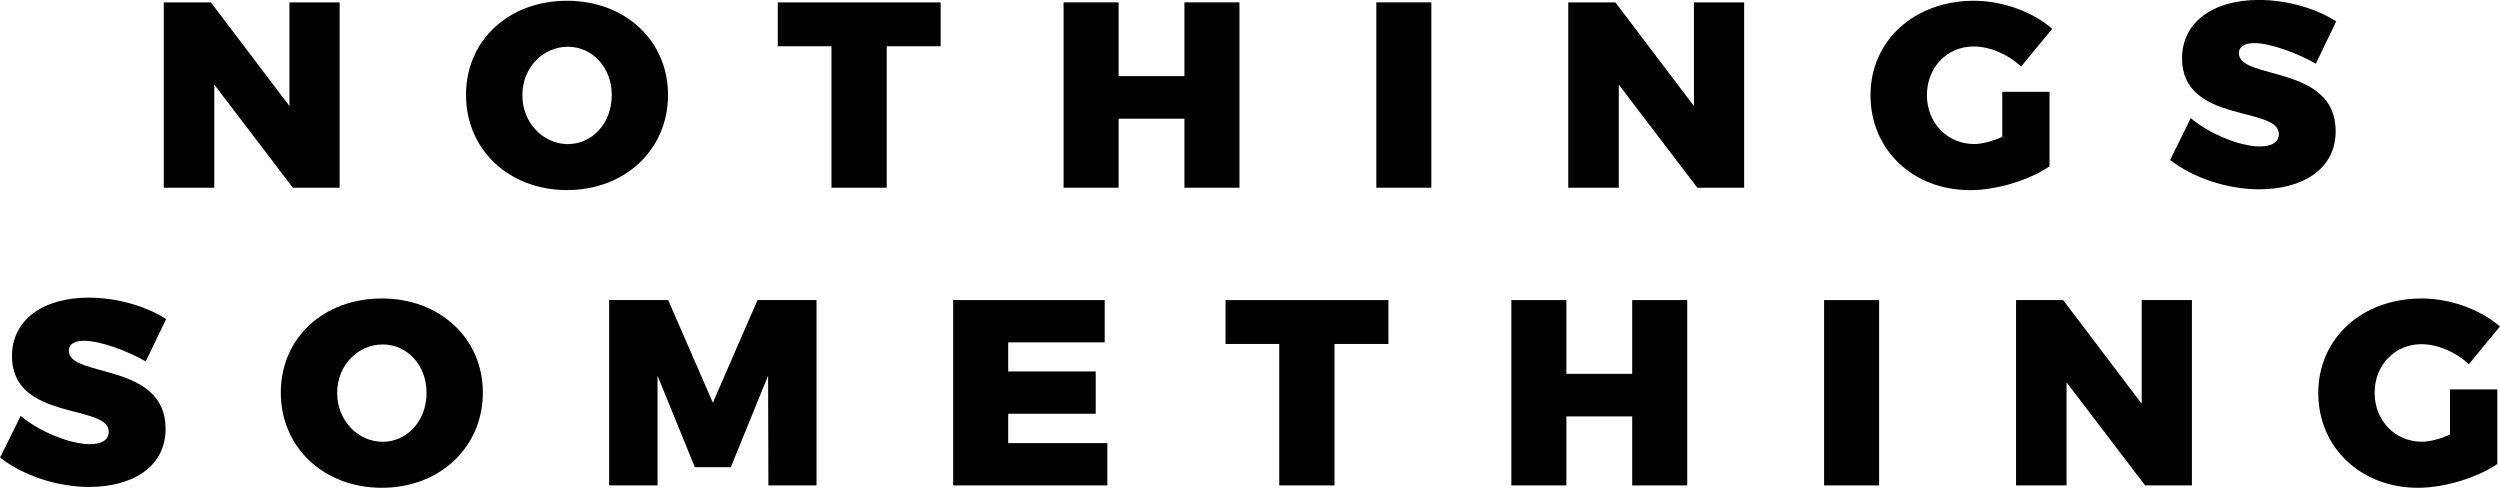
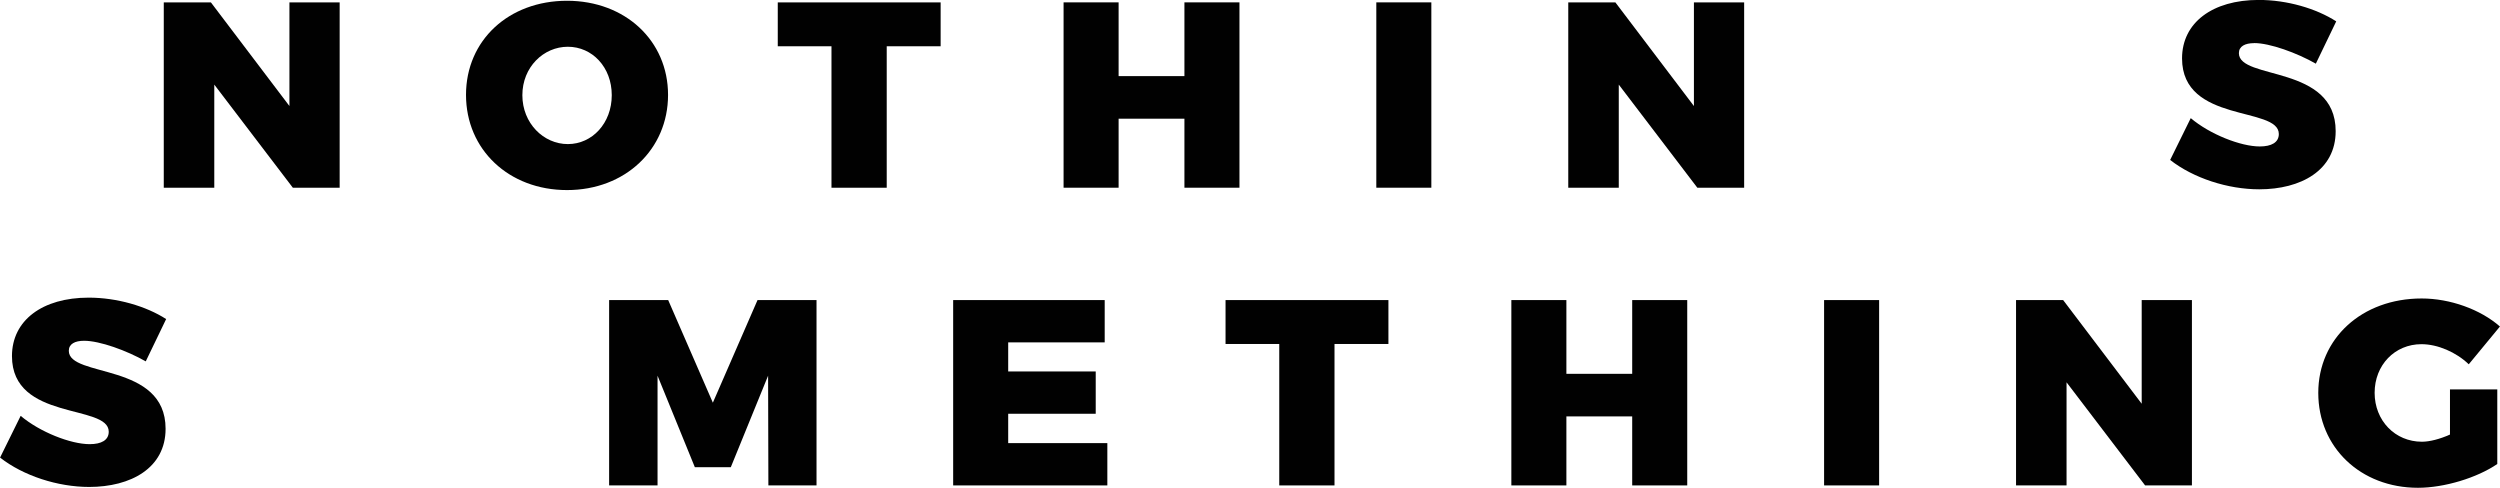
<svg xmlns="http://www.w3.org/2000/svg" viewBox="0 0 359.33 70.11" data-name="Layer 1" id="Layer_1">
  <defs>
    <style>
      .cls-1 {
        fill: #010101;
        stroke-width: 0px;
      }
    </style>
  </defs>
  <g>
    <path d="M30.31.34l11.29,14.9V.34h7.22v26.64h-6.73l-11.29-14.82v14.82h-7.26V.34h6.77Z" class="cls-1" />
    <path d="M96.02,13.64c0,7.83-6.16,13.68-14.52,13.68s-14.52-5.81-14.52-13.68S73.14.11,81.5.11s14.52,5.74,14.52,13.53ZM75.08,13.68c0,4.03,3.04,7.03,6.54,7.03s6.31-3,6.31-7.03-2.81-6.96-6.31-6.96-6.54,2.93-6.54,6.96Z" class="cls-1" />
    <path d="M135.2.34v6.31h-7.75v20.33h-7.94V6.65h-7.72V.34h23.41Z" class="cls-1" />
    <path d="M160.78.34v10.6h9.46V.34h7.91v26.64h-7.91v-9.92h-9.46v9.92h-7.91V.34h7.91Z" class="cls-1" />
    <path d="M205.73.34v26.64h-7.91V.34h7.91Z" class="cls-1" />
    <path d="M232.18.34l11.29,14.9V.34h7.22v26.64h-6.73l-11.29-14.82v14.82h-7.26V.34h6.77Z" class="cls-1" />
-     <path d="M287.78,13.19h6.8v10.72c-2.89,1.98-7.6,3.42-11.4,3.42-8.25,0-14.33-5.81-14.33-13.64S275.13.11,283.72.11c4.07,0,8.44,1.56,11.25,4.03l-4.48,5.43c-1.82-1.75-4.48-2.89-6.8-2.89-3.84,0-6.73,3-6.73,6.99s2.93,7.03,6.8,7.03c1.1,0,2.58-.38,4.03-1.03v-6.5Z" class="cls-1" />
    <path d="M324,6.2c-1.33,0-2.2.46-2.2,1.44,0,3.91,13.91,1.6,13.91,11.21,0,5.66-5.02,8.36-10.98,8.36-4.52,0-9.46-1.6-12.81-4.22l2.96-6.01c2.74,2.32,7.18,4.07,9.92,4.07,1.67,0,2.74-.57,2.74-1.79,0-4.03-13.91-1.48-13.91-10.87,0-5.13,4.37-8.4,11.02-8.4,4.07,0,8.25,1.22,11.14,3.08l-2.93,6.08c-2.74-1.56-6.61-2.96-8.86-2.96Z" class="cls-1" />
  </g>
  <g>
    <path d="M12.09,48.98c-1.33,0-2.2.46-2.2,1.44,0,3.91,13.91,1.6,13.91,11.21,0,5.66-5.02,8.36-10.98,8.36-4.52,0-9.46-1.6-12.81-4.22l2.96-6c2.74,2.32,7.18,4.07,9.92,4.07,1.67,0,2.74-.57,2.74-1.79,0-4.03-13.91-1.48-13.91-10.87,0-5.13,4.37-8.4,11.02-8.4,4.07,0,8.25,1.22,11.14,3.08l-2.93,6.08c-2.74-1.56-6.61-2.96-8.86-2.96Z" class="cls-1" />
-     <path d="M69.4,56.43c0,7.83-6.16,13.68-14.52,13.68s-14.52-5.81-14.52-13.68,6.16-13.53,14.52-13.53,14.52,5.74,14.52,13.53ZM48.46,56.47c0,4.03,3.04,7.03,6.54,7.03s6.31-3,6.31-7.03-2.81-6.96-6.31-6.96-6.54,2.93-6.54,6.96Z" class="cls-1" />
    <path d="M96.04,43.13l6.42,14.75,6.42-14.75h8.48v26.64h-6.92l-.04-15.77-5.36,13.15h-5.17l-5.36-13.15v15.77h-6.96v-26.64h8.48Z" class="cls-1" />
    <path d="M158.78,43.13v6.08h-13.87v4.18h12.58v6.08h-12.58v4.22h14.25v6.08h-22.16v-26.64h21.78Z" class="cls-1" />
    <path d="M199.56,43.13v6.31h-7.75v20.33h-7.94v-20.33h-7.72v-6.31h23.41Z" class="cls-1" />
    <path d="M225.14,43.13v10.6h9.46v-10.6h7.91v26.64h-7.91v-9.92h-9.46v9.92h-7.91v-26.64h7.91Z" class="cls-1" />
    <path d="M270.09,43.13v26.64h-7.91v-26.64h7.91Z" class="cls-1" />
    <path d="M296.54,43.13l11.29,14.9v-14.9h7.22v26.64h-6.73l-11.29-14.82v14.82h-7.26v-26.64h6.77Z" class="cls-1" />
    <path d="M352.14,55.97h6.8v10.72c-2.89,1.98-7.6,3.42-11.4,3.42-8.25,0-14.33-5.81-14.33-13.64s6.27-13.57,14.86-13.57c4.07,0,8.44,1.56,11.25,4.03l-4.48,5.43c-1.82-1.75-4.48-2.89-6.8-2.89-3.84,0-6.73,3-6.73,6.99s2.93,7.03,6.8,7.03c1.1,0,2.58-.38,4.03-1.03v-6.5Z" class="cls-1" />
  </g>
</svg>